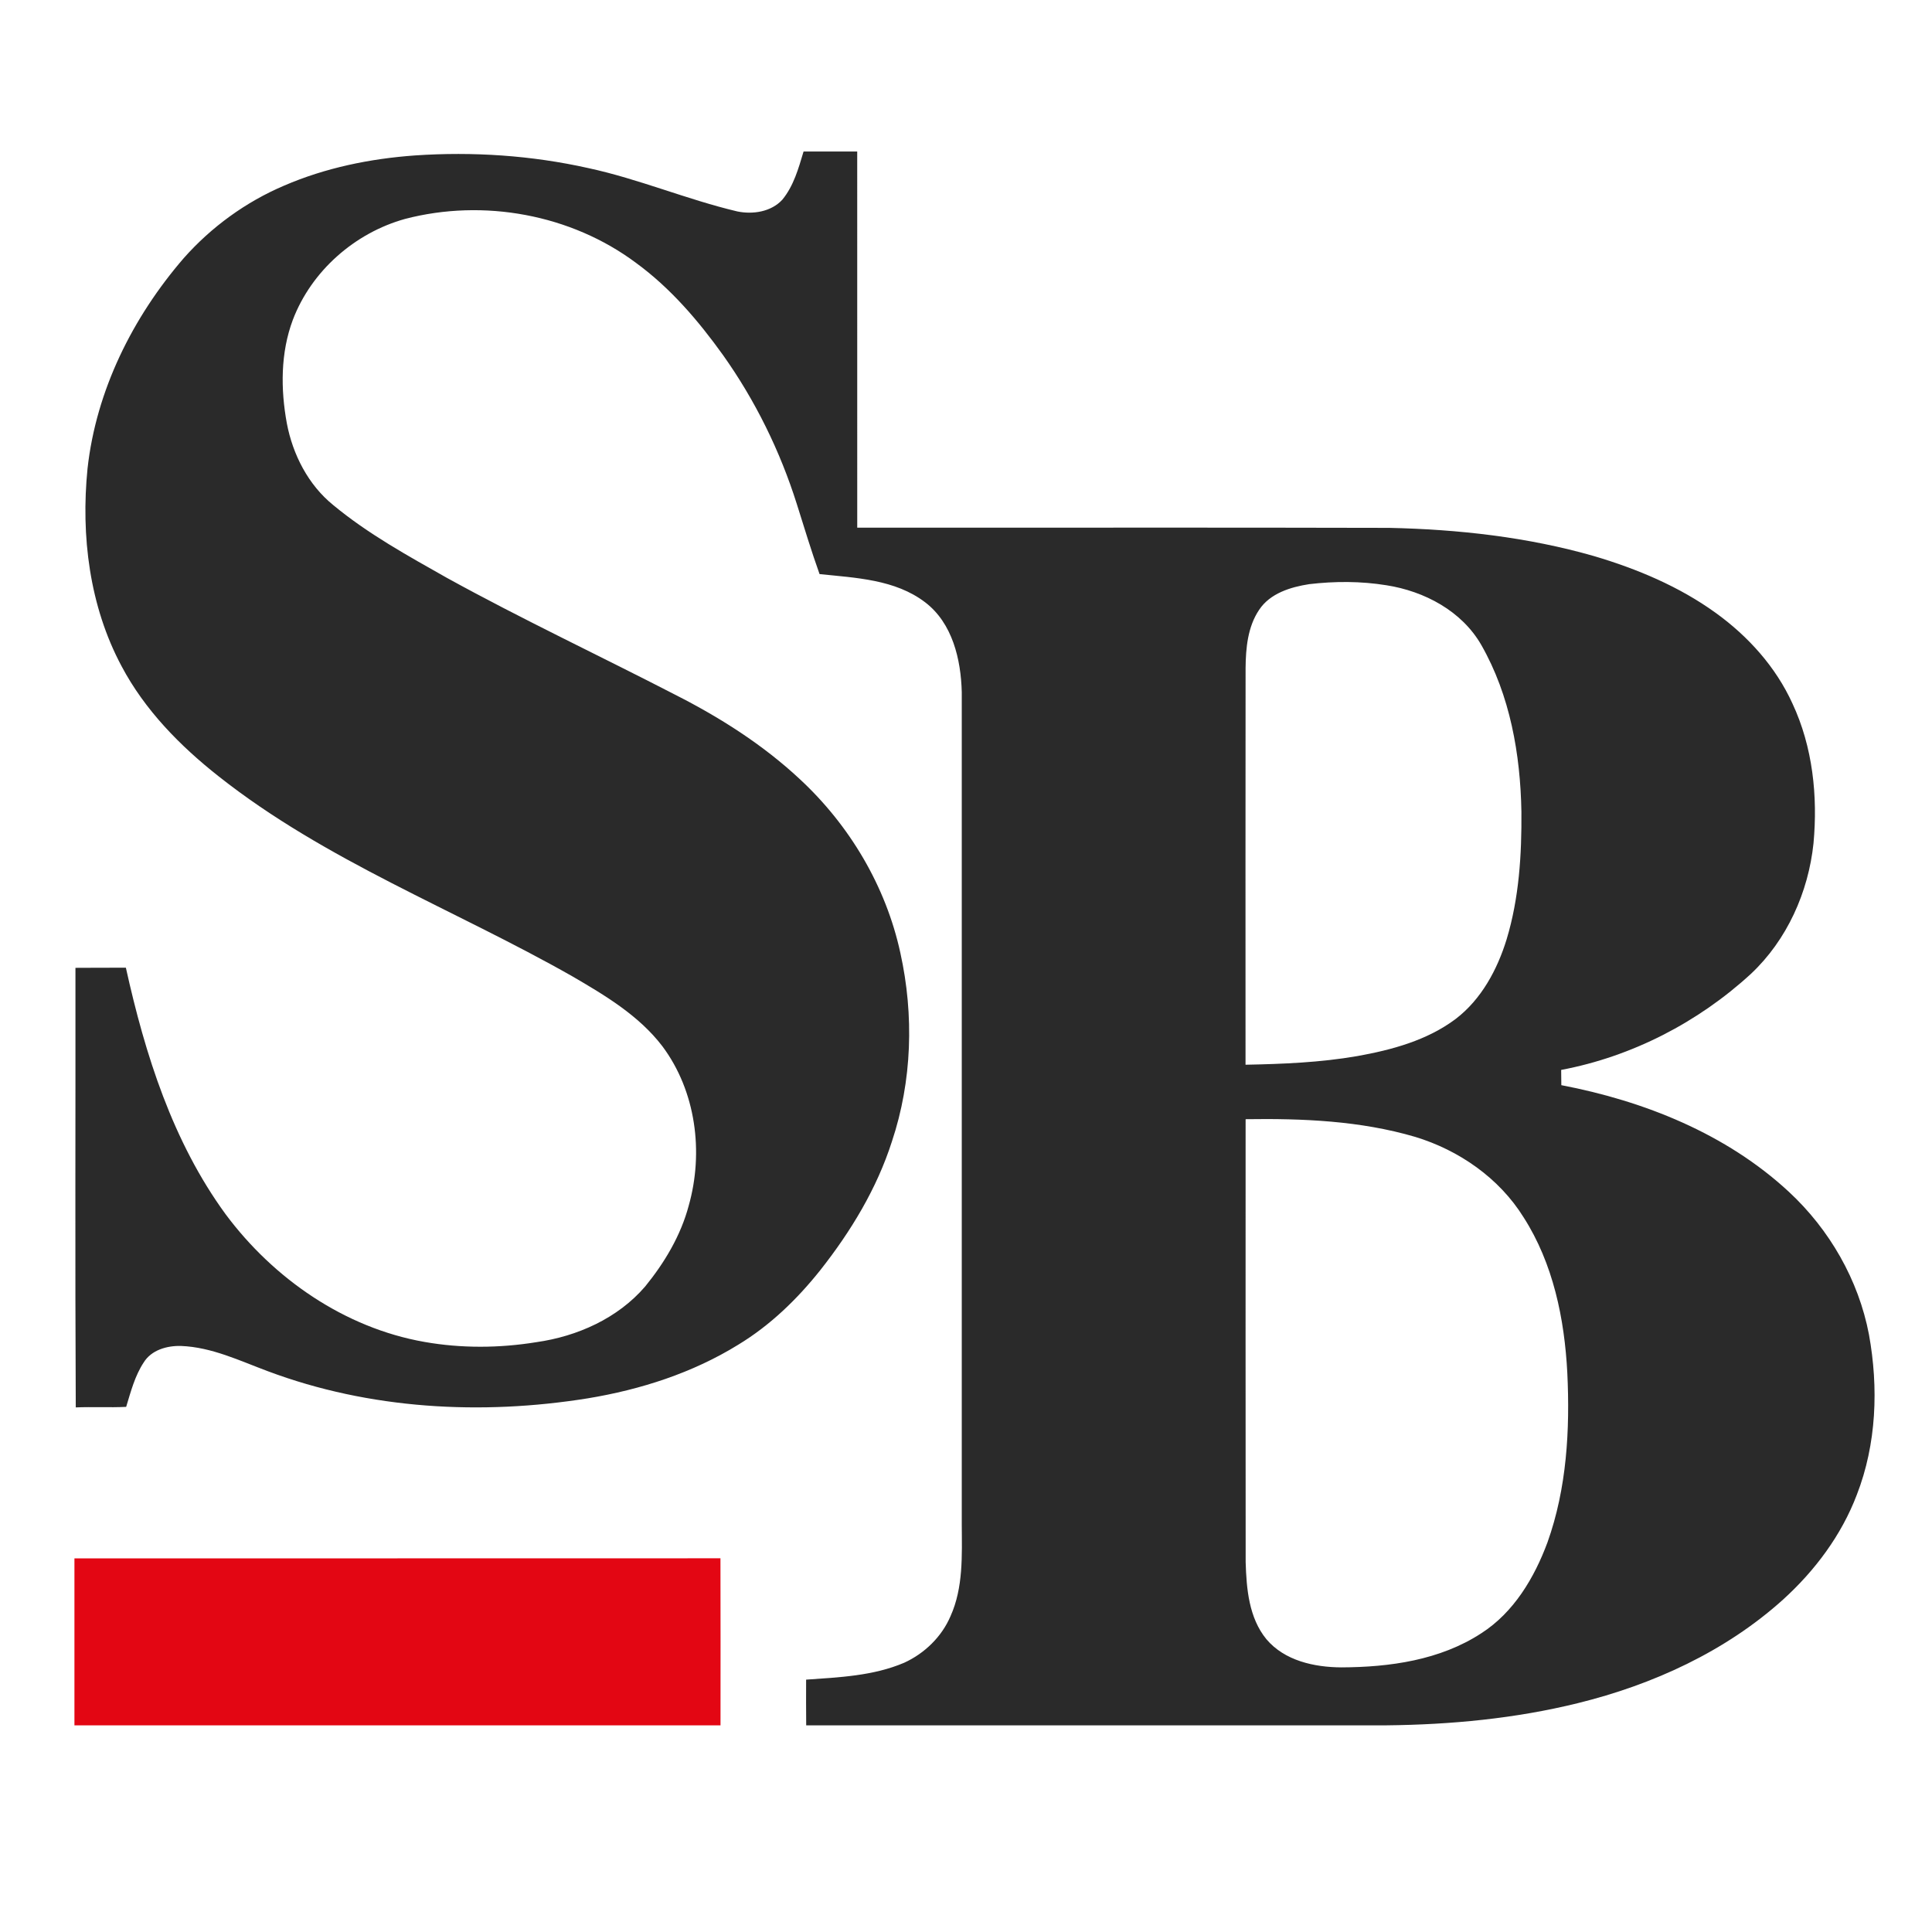
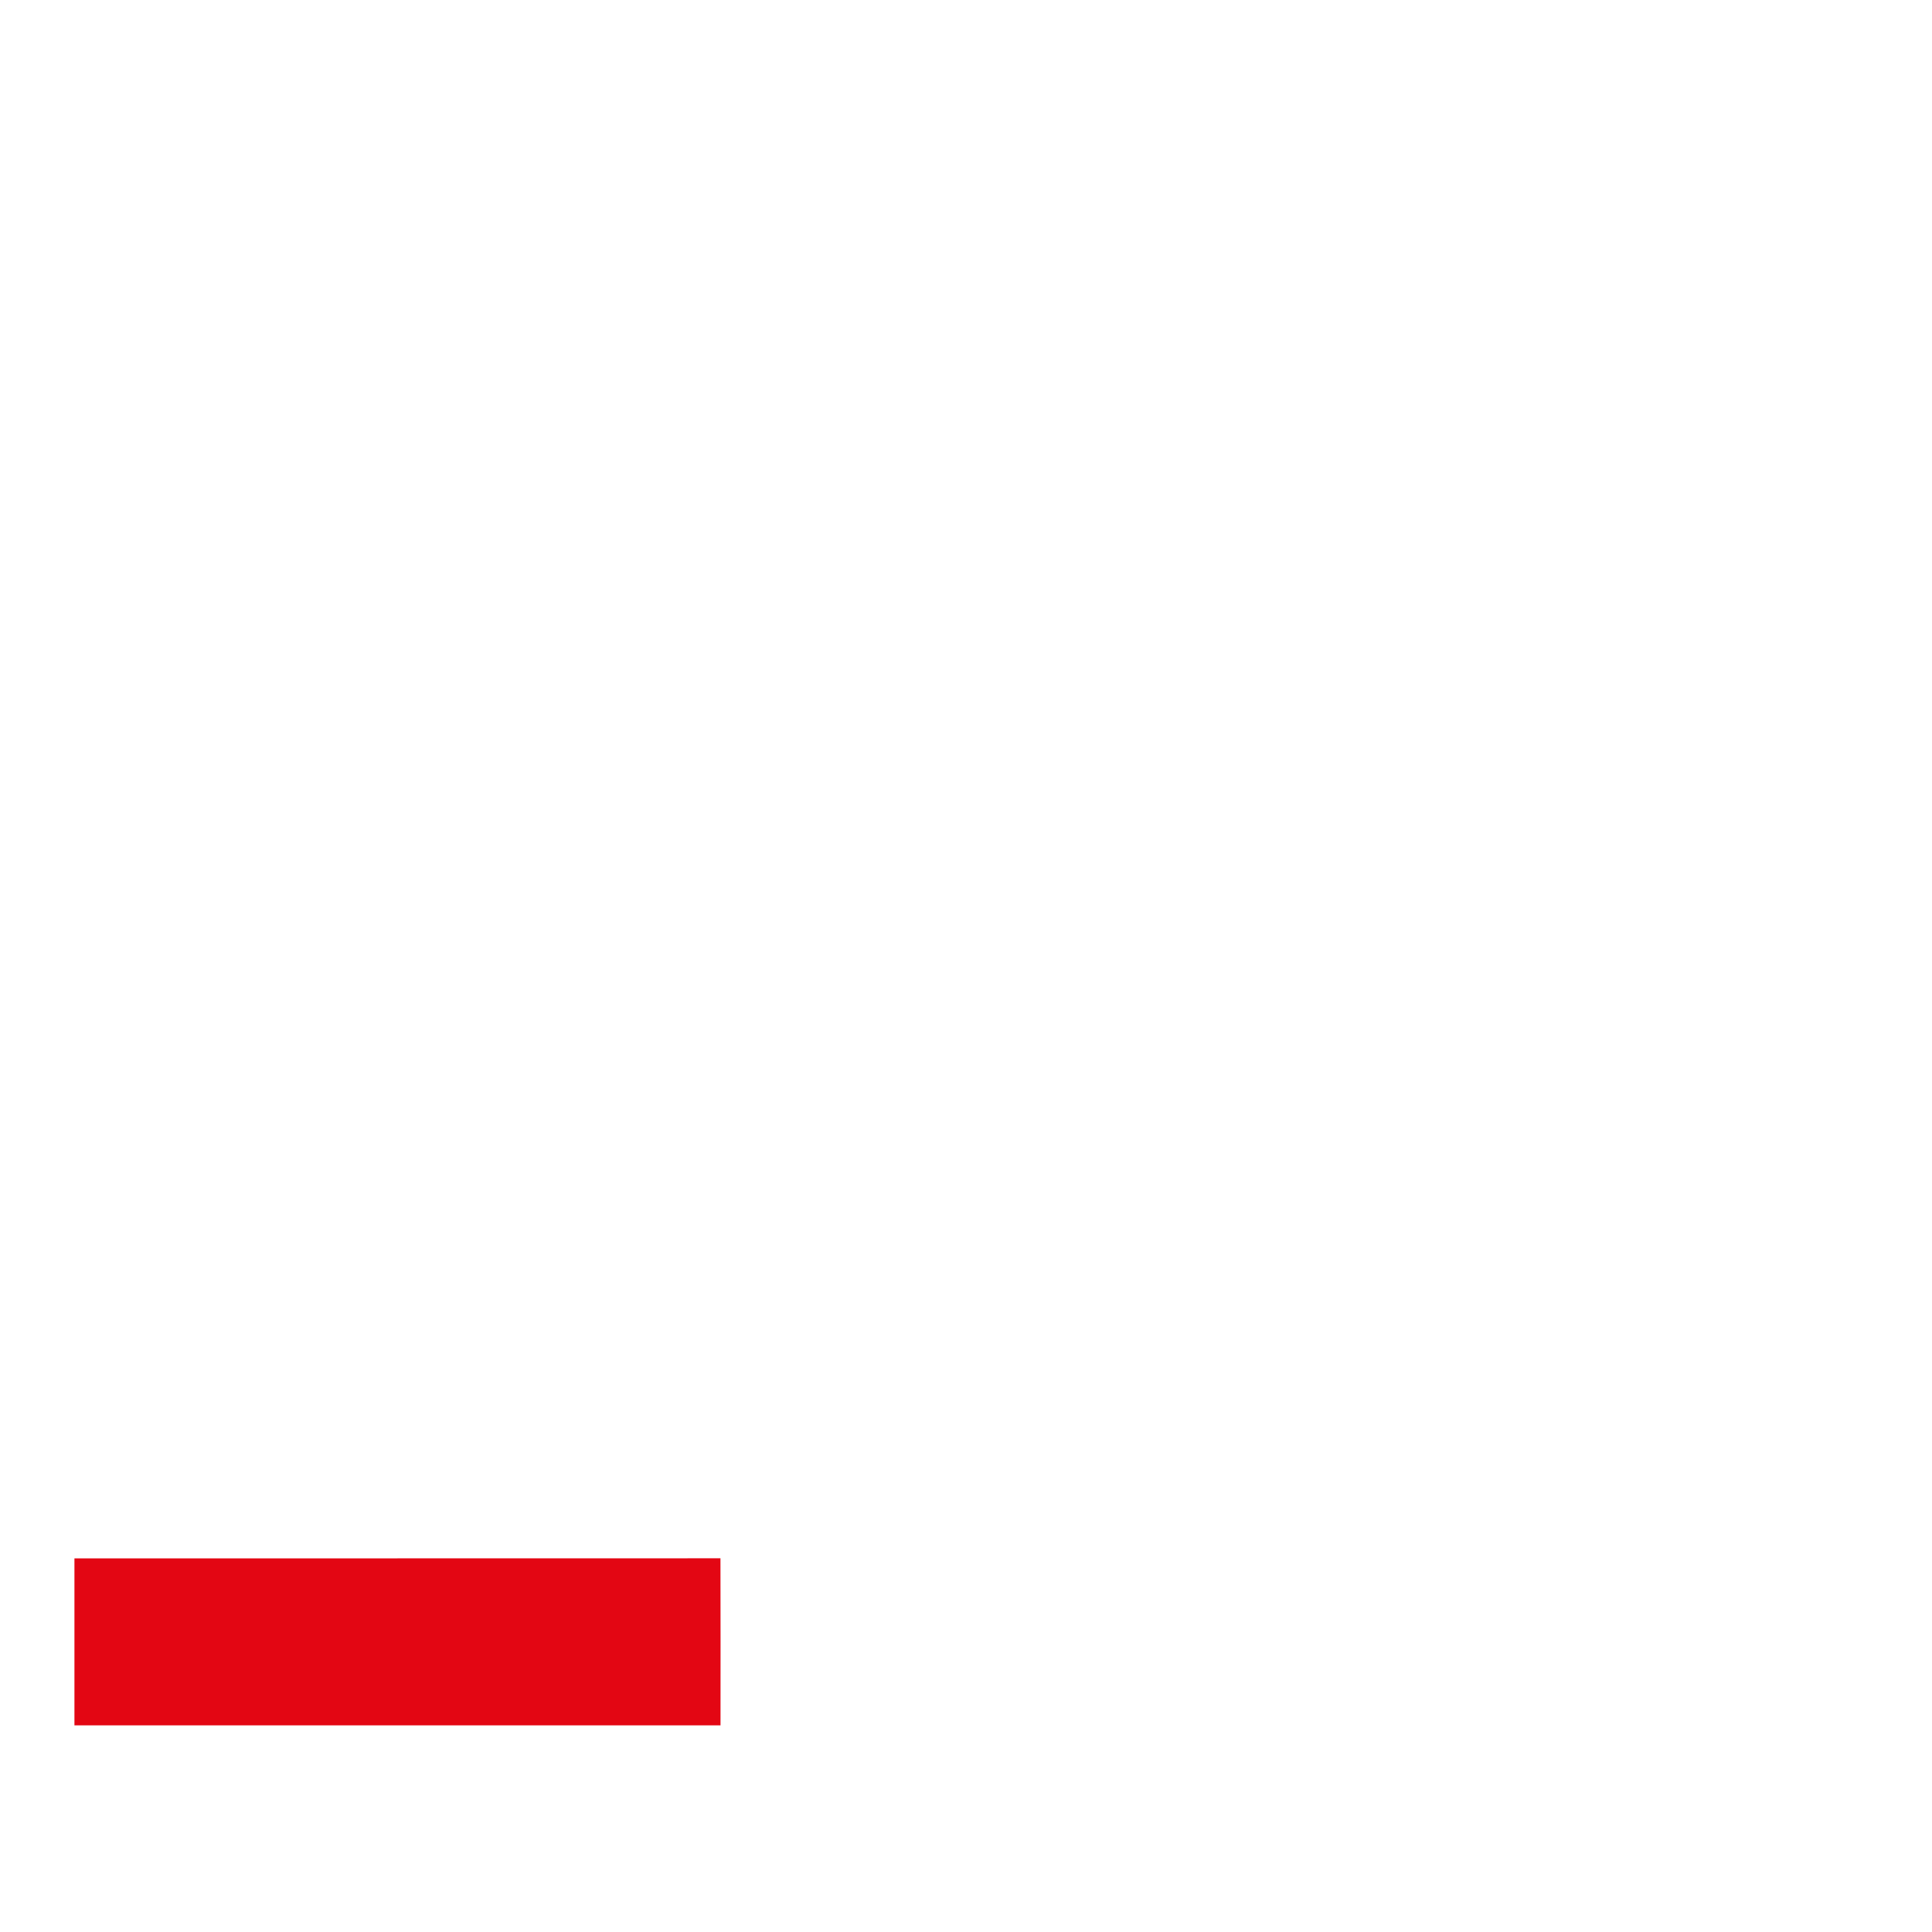
<svg xmlns="http://www.w3.org/2000/svg" width="726pt" height="726pt" viewBox="0 0 726 726" version="1.1">
  <g id="#2a2a2aff">
-     <path fill="#2a2a2a" opacity="1.00" d=" M 301.96 56.94 C 308.68 56.93 315.40 56.93 322.12 56.94 C 322.14 104.05 322.11 151.16 322.13 198.28 C 388.77 198.35 455.40 198.17 522.04 198.36 C 547.98 198.92 574.04 201.80 599.04 208.98 C 615.20 213.77 631.01 220.40 644.73 230.31 C 656.91 239.09 667.33 250.64 673.57 264.39 C 681.19 280.70 683.11 299.14 681.47 316.91 C 679.55 335.27 671.51 353.21 657.98 365.93 C 638.11 384.19 613.20 397.04 586.65 402.05 C 586.66 403.96 586.68 405.87 586.71 407.78 C 617.87 413.74 648.68 426.04 672.20 447.84 C 687.48 462.00 698.40 480.96 702.31 501.47 C 705.94 521.47 705.17 542.64 697.74 561.72 C 691.98 576.89 682.02 590.20 670.06 601.06 C 648.39 620.60 621.11 633.06 592.96 639.99 C 569.45 645.80 545.19 648.09 521.02 648.34 C 448.33 648.34 375.64 648.35 302.95 648.34 C 302.91 642.61 302.88 636.89 302.92 631.17 C 315.33 630.30 328.18 629.77 339.77 624.82 C 347.43 621.32 353.87 615.08 357.19 607.30 C 362.02 596.55 361.47 584.48 361.41 572.98 C 361.40 468.68 361.41 364.38 361.41 260.09 C 361.10 247.80 357.92 234.16 347.65 226.33 C 336.35 217.70 321.53 217.15 307.97 215.73 C 304.87 207.05 302.20 198.22 299.43 189.42 C 293.14 169.47 283.80 150.47 271.68 133.41 C 262.42 120.50 251.93 108.22 239.02 98.80 C 214.55 80.52 181.67 74.57 152.20 82.27 C 133.34 87.51 117.03 101.81 110.04 120.19 C 105.40 132.57 105.43 146.23 107.79 159.09 C 110.03 170.84 115.82 182.17 125.20 189.78 C 138.26 200.61 153.21 208.82 167.92 217.14 C 196.14 232.69 225.31 246.39 253.93 261.17 C 270.64 269.66 286.64 279.83 300.40 292.64 C 319.21 310.02 332.91 333.01 338.34 358.11 C 343.50 381.45 342.75 406.20 335.16 428.94 C 329.50 446.65 319.72 462.75 308.26 477.28 C 299.57 488.20 289.38 498.07 277.40 505.32 C 260.25 515.92 240.71 522.19 220.89 525.46 C 180.84 531.89 138.91 529.60 100.73 515.30 C 90.10 511.35 79.55 506.22 68.03 505.78 C 62.79 505.63 56.87 507.28 53.98 512.01 C 50.67 517.04 49.15 522.96 47.41 528.67 C 41.10 528.97 34.78 528.61 28.47 528.87 C 28.18 473.82 28.41 418.75 28.35 363.69 C 34.67 363.62 40.98 363.68 47.30 363.64 C 54.52 396.24 64.88 429.03 84.78 456.28 C 102.79 480.49 129.50 499.00 159.49 504.26 C 173.36 506.71 187.64 506.61 201.53 504.36 C 216.95 502.18 232.16 495.39 242.44 483.43 C 249.74 474.46 255.82 464.29 258.81 453.04 C 264.48 432.97 261.53 410.06 248.91 393.16 C 240.10 381.62 227.39 374.05 215.04 366.86 C 170.85 341.75 122.42 323.54 82.23 291.78 C 67.70 280.34 54.39 266.80 45.68 250.33 C 33.60 227.75 30.37 201.33 32.89 176.09 C 36.13 146.72 49.87 119.19 69.06 96.99 C 79.41 85.30 92.36 75.89 106.73 69.77 C 122.28 63.05 139.08 59.62 155.93 58.41 C 177.71 56.93 199.72 58.39 221.05 63.16 C 240.09 67.26 258.12 74.97 277.06 79.45 C 282.92 80.65 289.79 79.62 293.99 75.03 C 298.25 69.85 300.07 63.24 301.96 56.94 M 473.15 229.16 C 468.86 235.53 468.14 243.50 468.06 250.97 C 468.00 300.68 468.04 350.39 468.04 400.10 C 482.06 399.83 496.14 399.26 509.99 396.86 C 523.00 394.54 536.29 390.95 547.02 382.89 C 556.65 375.53 562.64 364.39 566.15 352.99 C 570.85 337.48 571.84 321.13 571.71 305.02 C 571.33 283.44 567.46 261.32 556.65 242.39 C 549.31 229.59 535.25 222.16 521.02 219.93 C 511.43 218.37 501.60 218.38 491.97 219.51 C 484.97 220.60 477.27 222.94 473.15 229.16 M 468.07 420.57 C 468.07 476.05 468.03 531.54 468.09 587.03 C 468.39 597.01 469.29 607.93 475.89 615.98 C 482.71 624.07 493.87 626.50 504.00 626.56 C 522.16 626.50 541.18 623.86 556.67 613.72 C 568.84 605.91 576.56 592.91 581.49 579.63 C 588.77 559.29 589.98 537.33 588.96 515.92 C 587.91 495.58 583.65 474.79 572.53 457.44 C 563.37 442.69 548.27 432.22 531.79 427.21 C 511.15 421.14 489.44 420.25 468.07 420.57 Z" />
-   </g>
+     </g>
  <g id="#e30613ff">
    <path fill="#e30613" opacity="1.00" d=" M 27.97 585.60 C 108.89 585.57 189.81 585.62 270.73 585.57 C 270.78 606.49 270.77 627.41 270.75 648.34 C 189.83 648.35 108.90 648.34 27.97 648.34 C 27.96 627.42 27.97 606.51 27.97 585.60 Z" />
  </g>
</svg>